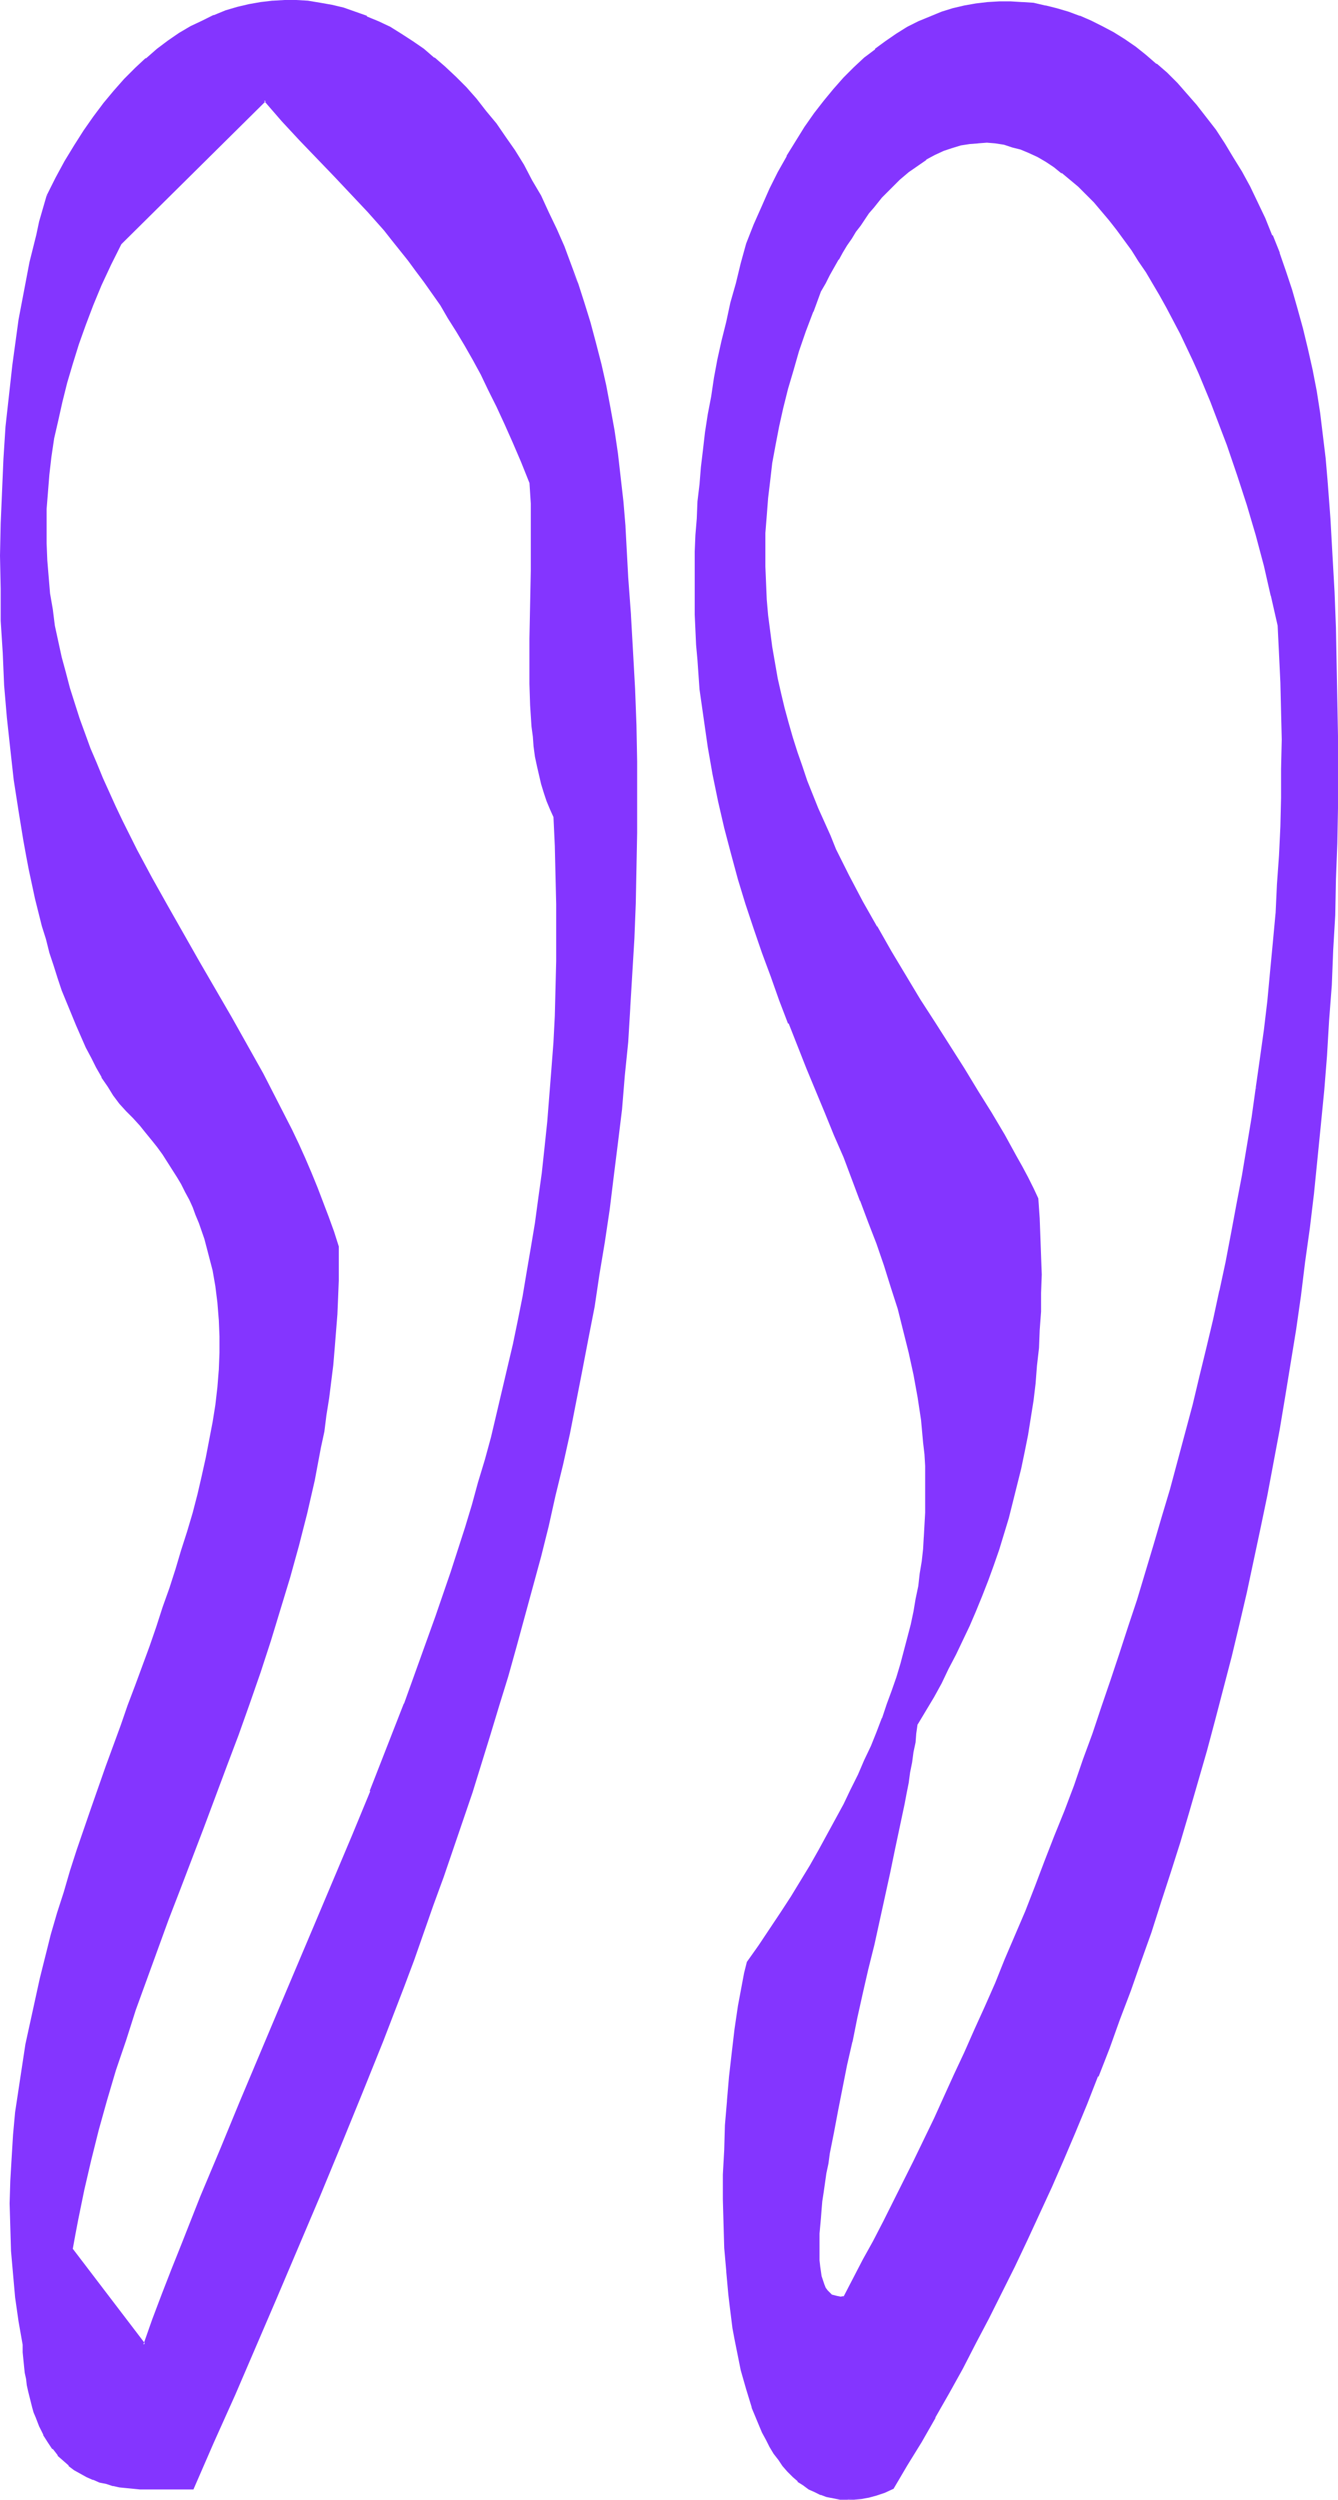
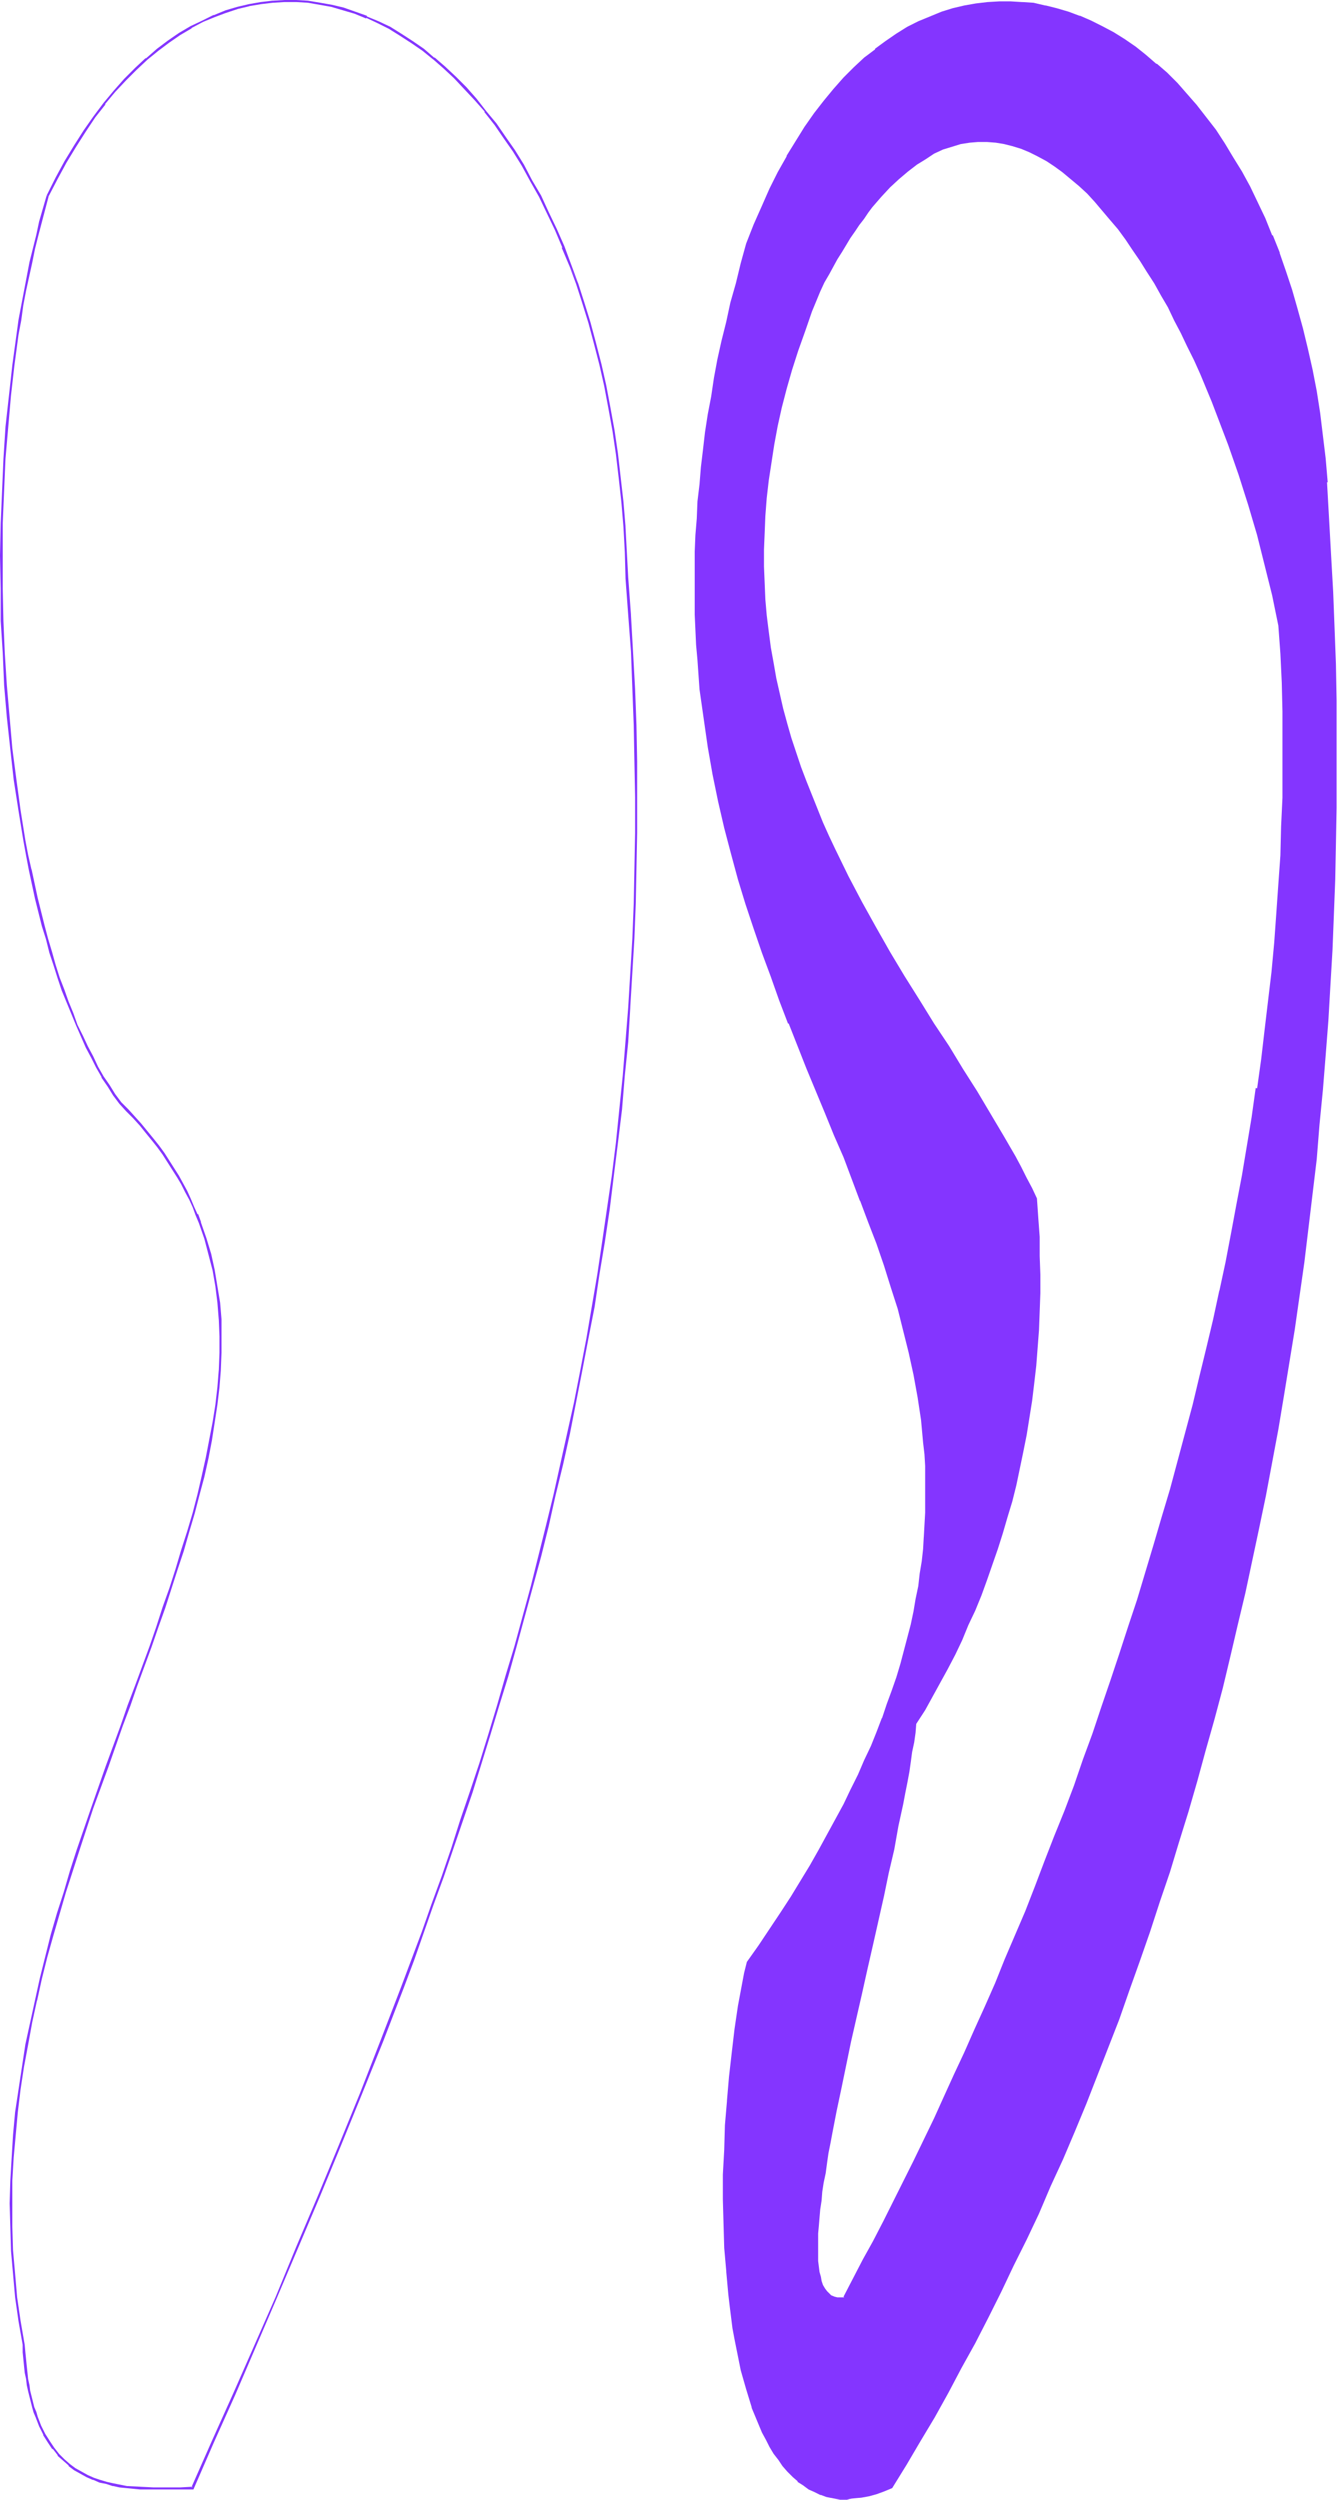
<svg xmlns="http://www.w3.org/2000/svg" xmlns:ns1="http://sodipodi.sourceforge.net/DTD/sodipodi-0.dtd" xmlns:ns2="http://www.inkscape.org/namespaces/inkscape" version="1.0" width="83.412mm" height="155.797mm" id="svg9" ns1:docname="Smudge Condensed Punc 05.wmf">
  <ns1:namedview id="namedview9" pagecolor="#ffffff" bordercolor="#000000" borderopacity="0.25" ns2:showpageshadow="2" ns2:pageopacity="0.0" ns2:pagecheckerboard="0" ns2:deskcolor="#d1d1d1" ns2:document-units="mm" />
  <defs id="defs1">
    <pattern id="WMFhbasepattern" patternUnits="userSpaceOnUse" width="6" height="6" x="0" y="0" />
  </defs>
-   <path style="fill:#8435ff;fill-opacity:1;fill-rule:evenodd;stroke:none" d="m 33.933,552.318 -16.967,-22.461 0.485,-3.555 0.646,-3.555 1.454,-6.948 1.616,-7.11 1.777,-6.948 1.939,-7.11 2.262,-6.948 2.262,-7.11 2.424,-7.11 2.424,-7.11 2.585,-7.11 2.747,-7.11 2.585,-7.272 5.494,-14.382 5.494,-14.543 2.747,-7.272 2.585,-7.433 2.585,-7.272 2.424,-7.433 2.424,-7.433 2.101,-7.595 2.101,-7.595 1.939,-7.595 1.777,-7.595 1.616,-7.756 0.646,-3.878 0.646,-3.878 0.485,-3.878 0.485,-3.878 0.485,-3.878 0.485,-4.04 0.323,-3.878 0.162,-4.04 0.162,-3.878 0.162,-4.04 v -4.04 -4.04 l -1.131,-3.555 -1.131,-3.393 -1.293,-3.393 -1.454,-3.555 -1.293,-3.393 -1.454,-3.393 -1.616,-3.393 -1.616,-3.232 -3.232,-6.787 -3.555,-6.625 -3.555,-6.464 -3.717,-6.625 -7.595,-13.089 -7.595,-13.089 -3.555,-6.625 -3.717,-6.787 -3.232,-6.625 -1.777,-3.393 -3.07,-6.948 -1.454,-3.393 -1.293,-3.555 -1.454,-3.393 -1.293,-3.555 -1.131,-3.717 -1.131,-3.555 -0.97,-3.555 -0.97,-3.717 -0.808,-3.717 -0.646,-3.717 -0.646,-3.717 -0.485,-3.878 -0.485,-3.878 -0.323,-3.878 -0.162,-4.04 v -4.04 l 0.162,-4.04 0.162,-4.04 0.485,-4.201 0.485,-4.201 0.646,-4.201 0.808,-4.363 0.97,-4.363 1.131,-4.363 1.293,-4.525 1.454,-4.525 1.616,-4.686 1.777,-4.686 2.101,-4.686 2.262,-4.848 2.262,-4.848 34.095,-33.773 2.262,2.424 2.101,2.424 1.939,2.262 2.101,2.101 4.04,4.363 4.04,4.201 7.918,8.403 3.878,4.363 1.939,2.262 1.777,2.424 1.939,2.424 1.939,2.424 1.939,2.585 1.939,2.747 1.777,2.747 1.939,3.07 1.939,3.07 1.777,3.232 1.939,3.393 1.939,3.555 1.939,3.717 1.939,4.04 1.777,4.04 2.101,4.363 1.939,4.525 0.97,2.424 0.97,2.424 0.162,5.009 0.162,5.171 v 5.332 5.333 l -0.323,10.665 v 5.333 l -0.162,5.333 0.162,5.332 0.162,5.009 0.162,2.585 0.162,2.424 0.162,2.262 0.323,2.424 0.323,2.262 0.323,2.262 0.485,2.262 0.646,2.101 0.485,1.939 0.808,1.939 0.646,1.939 0.97,1.778 0.162,6.948 0.323,6.948 0.162,6.787 v 6.787 l -0.162,6.625 v 6.464 l -0.323,6.464 -0.323,6.302 -0.323,6.302 -0.485,6.302 -0.485,5.979 -0.646,6.14 -0.646,5.979 -0.808,5.979 -0.808,5.817 -0.97,5.817 -0.97,5.817 -0.97,5.656 -1.131,5.656 -1.131,5.494 -1.293,5.656 -1.293,5.494 -1.293,5.494 -1.454,5.333 -1.454,5.494 -1.454,5.333 -1.616,5.171 -1.616,5.333 -3.232,10.503 -3.555,10.342 -3.717,10.503 -3.717,10.18 -4.04,10.342 -4.04,10.18 -4.201,10.342 -4.363,10.342 -4.363,10.342 -4.363,10.503 -4.524,10.503 -4.524,10.665 -4.524,10.827 -4.524,10.988 -4.524,11.15 -4.524,11.311 -2.262,5.817 -2.262,5.817 -2.262,5.817 z M 11.311,46.215 l -0.97,2.909 -0.808,3.07 -0.808,3.232 -0.808,3.232 -0.646,3.232 -1.293,6.625 -0.646,3.393 -0.646,3.555 -0.485,3.393 -0.97,7.11 -0.97,7.272 -0.646,7.433 -0.485,7.433 -0.485,7.595 -0.162,7.595 -0.162,7.595 v 7.756 l 0.162,7.595 0.323,7.595 0.485,7.595 0.646,7.595 0.646,7.433 0.97,7.272 0.97,7.272 1.293,6.948 0.646,3.555 0.646,3.393 1.454,6.625 0.808,3.232 0.808,3.232 0.808,3.232 0.97,3.07 0.97,3.07 0.97,2.909 0.97,2.909 1.131,2.909 0.97,2.747 1.131,2.585 1.131,2.585 1.131,2.585 1.293,2.424 1.293,2.424 1.293,2.262 1.293,2.101 1.454,2.101 1.293,1.939 1.616,1.778 1.616,1.616 1.616,1.778 1.454,1.616 1.293,1.778 1.454,1.616 1.131,1.778 1.293,1.778 1.131,1.778 0.97,1.778 0.97,1.778 0.97,1.778 0.97,1.778 0.808,1.778 0.808,1.939 0.646,1.778 1.293,3.717 1.131,3.717 0.808,3.878 0.808,3.717 0.485,3.878 0.323,3.878 0.162,4.04 v 3.878 l -0.323,4.201 -0.323,4.04 -0.323,4.04 -0.646,4.201 -0.808,4.201 -0.808,4.201 -0.97,4.201 -0.97,4.363 -1.293,4.363 -1.131,4.363 -1.454,4.363 -1.454,4.525 -1.293,4.363 -1.616,4.525 -1.616,4.686 -1.616,4.525 -3.393,9.372 -1.616,4.686 -1.777,4.686 -3.393,9.534 -3.393,9.695 -3.393,9.857 -1.616,5.009 -1.616,5.009 -1.454,5.009 -1.454,5.171 -1.293,5.009 -1.293,5.171 -1.293,5.171 -1.131,5.171 -0.97,5.333 -0.97,5.171 -0.808,5.332 -0.646,5.333 -0.485,5.333 -0.485,5.332 -0.162,5.494 -0.162,5.333 v 5.494 l 0.323,5.494 0.323,5.656 0.646,5.494 0.646,5.494 0.97,5.656 0.162,1.778 0.162,1.616 0.162,1.616 0.162,1.616 0.323,1.454 0.162,1.454 0.323,1.293 0.323,1.454 0.323,1.293 0.323,1.131 0.323,1.293 0.323,1.131 0.97,2.101 0.97,1.939 0.97,1.778 1.131,1.454 1.131,1.454 1.293,1.293 1.293,1.131 1.293,1.131 1.454,0.808 1.454,0.808 1.454,0.646 1.454,0.485 1.616,0.485 1.616,0.323 1.616,0.323 1.616,0.162 3.07,0.323 3.232,0.162 3.232,-0.162 h 1.454 1.616 2.909 l 4.848,-10.988 4.848,-11.15 5.009,-11.311 5.009,-11.635 5.009,-11.635 5.009,-11.958 5.009,-12.119 5.009,-12.281 4.848,-12.443 4.848,-12.604 2.424,-6.464 2.262,-6.464 2.424,-6.464 2.262,-6.464 2.262,-6.625 2.262,-6.625 2.262,-6.787 2.101,-6.787 2.262,-6.787 1.939,-6.787 2.101,-6.948 1.939,-6.948 1.939,-6.948 1.939,-7.11 1.939,-7.11 1.777,-7.272 1.777,-7.11 1.616,-7.272 1.616,-7.433 1.616,-7.272 1.454,-7.433 1.293,-7.595 1.454,-7.433 1.293,-7.595 1.131,-7.756 1.131,-7.756 1.131,-7.756 0.808,-7.756 0.97,-7.918 0.808,-7.918 0.646,-8.08 0.646,-8.08 0.485,-8.08 0.323,-8.08 0.485,-8.241 0.162,-8.241 0.162,-8.403 v -8.403 l -0.162,-8.403 -0.162,-8.564 -0.323,-8.564 -0.485,-8.726 -0.485,-8.564 -0.646,-8.888 -0.162,-5.979 -0.485,-5.979 -0.485,-5.817 -0.485,-5.817 -0.808,-5.656 -0.808,-5.333 -0.97,-5.333 -0.97,-5.333 -1.131,-5.009 -1.131,-5.009 -1.454,-4.686 -1.293,-4.686 -1.616,-4.525 -1.616,-4.525 -1.616,-4.201 -1.777,-4.04 -1.777,-4.04 -1.939,-3.878 -1.939,-3.717 -2.101,-3.555 -2.101,-3.393 -2.101,-3.232 -2.262,-3.07 -2.262,-2.909 -2.424,-2.909 -2.424,-2.585 -2.262,-2.585 -2.585,-2.262 -2.585,-2.262 L 99.699,11.796 97.114,9.857 94.367,8.241 91.782,6.625 89.035,5.171 86.288,4.04 83.702,2.909 80.955,2.101 78.208,1.454 75.461,0.808 72.553,0.485 69.806,0.323 67.059,0.162 64.312,0.323 61.403,0.646 58.656,1.131 55.909,1.778 53.162,2.747 l -2.747,0.97 -2.747,1.293 -2.585,1.454 -2.747,1.616 -2.585,1.616 -2.585,2.101 -2.585,2.101 -2.585,2.424 -2.585,2.424 -2.424,2.747 -2.424,2.909 -2.262,3.07 -2.424,3.393 -2.262,3.555 -2.101,3.717 -2.262,3.878 z" id="path1" />
-   <path style="fill:#8435ff;fill-opacity:1;fill-rule:evenodd;stroke:none" d="m 33.772,552.318 0.485,-0.162 -17.128,-22.461 v 0.162 l 0.646,-3.555 0.646,-3.393 1.454,-7.11 v 0 l 1.616,-6.948 1.777,-7.11 1.939,-6.948 2.101,-7.11 2.424,-7.11 2.262,-7.11 2.585,-7.11 2.585,-7.11 2.585,-7.11 2.747,-7.11 5.494,-14.382 5.494,-14.705 2.747,-7.272 2.585,-7.272 2.585,-7.433 2.424,-7.433 2.262,-7.433 2.262,-7.433 2.101,-7.595 1.939,-7.595 1.777,-7.756 v 0 l 1.454,-7.756 0.808,-3.717 0.485,-3.878 0.646,-4.04 0.485,-3.878 0.485,-3.878 0.323,-3.878 0.323,-4.04 v 0 l 0.323,-4.04 0.162,-3.878 0.162,-4.04 v -4.04 -4.04 l -1.131,-3.555 -1.293,-3.555 -1.293,-3.393 v 0 l -1.293,-3.393 v 0 l -1.454,-3.555 -1.454,-3.393 -1.454,-3.232 -1.616,-3.393 -3.393,-6.625 -3.393,-6.625 -3.717,-6.625 -3.717,-6.625 v 0 l -7.595,-13.089 v 0 l -7.433,-13.089 -3.717,-6.625 -3.555,-6.625 -3.393,-6.787 -1.616,-3.393 -3.07,-6.787 -1.454,-3.555 -1.454,-3.393 v 0 l -1.293,-3.555 v 0 l -1.293,-3.555 -1.131,-3.555 -1.131,-3.555 -0.97,-3.717 -0.97,-3.555 -0.808,-3.717 v 0 l -0.808,-3.717 -0.485,-3.878 -0.646,-3.717 -0.323,-3.878 v 0 l -0.323,-3.878 -0.162,-4.04 v -4.04 -4.04 l 0.323,-4.04 v 0 l 0.323,-4.04 0.485,-4.201 0.646,-4.363 0.97,-4.201 v 0 l 0.97,-4.363 1.131,-4.525 1.293,-4.363 1.454,-4.686 1.616,-4.525 v 0 l 1.777,-4.686 v 0 l 1.939,-4.686 2.262,-4.848 2.424,-4.848 v 0 L 62.696,23.754 h -0.485 l 2.101,2.424 2.101,2.424 2.101,2.262 2.101,2.262 4.04,4.201 4.04,4.201 7.918,8.403 3.878,4.363 1.777,2.262 v 0 l 1.939,2.424 1.939,2.424 v 0 l 1.777,2.424 1.939,2.585 1.939,2.747 1.939,2.747 1.777,3.07 1.939,3.07 1.939,3.232 v 0 l 1.939,3.393 1.939,3.555 1.777,3.717 1.939,3.878 1.939,4.201 1.939,4.363 1.939,4.525 0.97,2.424 0.97,2.424 v -0.162 l 0.323,5.009 v 5.171 5.332 5.333 l -0.323,15.998 v 5.333 5.332 l 0.162,5.009 0.323,5.009 v 0 l 0.323,2.424 0.162,2.262 0.323,2.424 0.485,2.262 0.485,2.101 v 0 l 0.485,2.101 0.646,2.101 0.646,1.939 v 0 l 0.808,1.939 v 0 l 0.808,1.778 v -0.162 l 0.323,6.948 0.162,6.948 0.162,6.787 v 6.787 6.625 l -0.162,6.464 -0.162,6.464 -0.323,6.302 -0.485,6.302 v 0 l -0.485,6.14 -0.485,6.14 -0.646,6.14 -0.646,5.979 -0.808,5.817 -0.808,5.979 -0.97,5.817 -0.97,5.656 -0.97,5.817 -1.131,5.656 -1.131,5.494 v 0 l -1.293,5.494 -1.293,5.494 -1.293,5.494 -1.293,5.494 -1.454,5.333 -1.616,5.332 -1.454,5.333 -1.616,5.333 -3.393,10.503 -3.555,10.342 -3.717,10.342 -3.717,10.342 v -0.162 l -4.04,10.342 -4.04,10.342 h 0.162 l -4.201,10.18 -4.363,10.342 -4.363,10.342 -8.887,21.007 -9.049,21.492 -4.524,10.988 -4.686,11.15 v 0 l -4.524,11.473 -2.262,5.656 -2.262,5.817 -2.262,5.979 v 0 l -2.101,5.979 0.323,0.646 2.424,-6.464 v 0 l 2.262,-5.817 2.262,-5.817 2.262,-5.817 4.524,-11.311 h -0.162 l 4.524,-11.15 4.686,-10.988 9.049,-21.492 8.887,-21.007 4.363,-10.342 4.201,-10.342 4.201,-10.342 h 0.162 l 4.04,-10.342 3.878,-10.18 v 0 l 3.878,-10.342 3.717,-10.342 3.393,-10.342 3.393,-10.503 1.616,-5.333 1.616,-5.332 1.454,-5.333 1.454,-5.333 1.454,-5.494 1.293,-5.494 1.293,-5.494 1.131,-5.494 v 0 l 1.293,-5.656 0.97,-5.656 1.131,-5.656 0.97,-5.817 0.808,-5.817 0.97,-5.817 0.646,-5.979 0.808,-5.979 0.485,-5.979 0.646,-6.14 0.485,-6.302 v 0 l 0.323,-6.302 0.323,-6.302 0.162,-6.464 0.162,-6.464 0.162,-6.625 -0.162,-6.787 -0.162,-6.787 -0.162,-6.948 -0.323,-6.948 -0.808,-1.939 v 0 l -0.808,-1.778 v 0 l -0.646,-1.939 -0.646,-2.101 -0.485,-2.101 v 0 l -0.485,-2.101 -0.323,-2.262 -0.323,-2.262 -0.323,-2.424 -0.323,-2.424 v 0.162 l -0.162,-5.009 -0.162,-5.009 -0.162,-5.332 v -5.333 l 0.323,-15.998 0.162,-5.333 v -5.332 l -0.162,-5.171 -0.323,-5.009 -0.97,-2.585 -0.97,-2.262 -1.939,-4.686 -1.939,-4.363 -1.939,-4.04 -1.939,-4.04 -1.777,-3.717 -1.939,-3.555 -1.939,-3.393 v 0 l -1.939,-3.232 -1.939,-3.07 -1.777,-3.07 -1.939,-2.747 -1.939,-2.747 -1.939,-2.585 -1.777,-2.424 h -0.162 l -1.777,-2.424 -1.939,-2.424 v 0 l -1.939,-2.262 -3.878,-4.363 -7.918,-8.403 -3.878,-4.201 -4.201,-4.363 -1.939,-2.101 -2.101,-2.424 -2.101,-2.262 -2.424,-2.585 -34.257,33.934 -2.424,5.009 -2.262,4.686 -1.939,4.848 v 0 l -1.777,4.686 v 0 l -1.777,4.525 -1.454,4.686 -1.293,4.363 -1.131,4.525 -0.97,4.363 v 0 l -0.808,4.363 -0.646,4.201 -0.485,4.201 -0.485,4.201 v 0 l -0.162,4.04 v 4.04 4.04 l 0.162,4.04 0.162,3.878 v 0 l 0.485,3.878 0.485,3.878 0.646,3.717 0.646,3.717 v 0.162 l 0.97,3.555 0.808,3.717 1.131,3.717 1.131,3.555 1.131,3.555 1.131,3.555 v 0 l 1.454,3.555 v 0 l 1.454,3.555 1.454,3.393 3.07,6.787 1.616,3.393 3.393,6.787 3.555,6.787 3.717,6.464 7.595,13.25 v 0 l 7.595,13.089 v 0 l 3.555,6.464 3.717,6.625 3.393,6.625 3.393,6.625 1.616,3.393 1.454,3.393 1.454,3.393 1.454,3.393 v 0 l 1.293,3.393 v 0 l 1.293,3.393 1.131,3.555 1.131,3.555 v -0.162 4.04 4.04 4.04 l -0.323,3.878 -0.162,4.04 v 0 l -0.323,3.878 -0.323,4.04 -0.485,3.878 -0.485,3.878 -0.646,3.878 -0.646,3.878 -0.646,3.878 -1.616,7.756 v -0.162 l -1.616,7.756 -1.939,7.595 -2.101,7.595 -2.262,7.433 -2.424,7.433 -2.424,7.433 -2.585,7.433 -2.585,7.272 -2.585,7.433 -5.494,14.543 -5.494,14.382 -2.747,7.11 -2.747,7.11 -2.424,7.11 -2.585,7.11 -2.424,7.11 -2.262,7.11 -2.101,7.11 -2.101,6.948 -1.777,7.11 -1.616,6.948 v 0.162 l -1.293,6.948 -0.646,3.555 -0.646,3.555 17.451,23.108 z" id="path2" />
  <path style="fill:#8435ff;fill-opacity:1;fill-rule:evenodd;stroke:none" d="m 10.988,46.053 -1.777,6.14 -0.646,3.07 -0.808,3.232 -0.808,3.232 v 0 l -1.293,6.787 -0.646,3.393 -0.646,3.393 -0.485,3.555 -0.97,7.11 -0.808,7.272 -0.808,7.272 -0.485,7.595 v 0 L 0.485,115.699 0.162,123.294 0,130.889 l 0.162,7.756 v 7.595 l 0.485,7.595 0.323,7.595 v 0 l 0.646,7.595 0.808,7.433 0.808,7.272 1.131,7.272 1.131,6.948 0.646,3.555 0.646,3.393 v 0 l 1.454,6.787 0.808,3.232 0.808,3.232 0.97,3.07 0.808,3.232 0.97,2.909 0.97,3.07 0.97,2.909 1.131,2.747 v 0 l 1.131,2.747 v 0 l 1.131,2.747 1.131,2.585 1.131,2.585 1.293,2.424 1.131,2.262 1.293,2.262 v 0.162 l 1.454,2.101 1.293,2.101 1.454,1.939 v 0 l 1.616,1.778 1.616,1.616 1.616,1.778 1.293,1.616 v 0 l 1.454,1.778 v 0 l 1.293,1.616 1.293,1.778 1.131,1.778 1.131,1.778 1.131,1.778 v 0 l 0.97,1.616 0.97,1.939 0.97,1.778 0.808,1.778 0.646,1.778 v 0 l 0.808,1.939 v 0 l 1.293,3.717 0.97,3.717 0.97,3.717 v 0 l 0.646,3.717 0.485,3.878 0.323,4.04 v -0.162 l 0.162,4.04 v 3.878 l -0.162,4.201 v -0.162 l -0.323,4.04 -0.485,4.201 -0.646,4.04 -0.808,4.201 -0.808,4.201 v 0 l -0.97,4.363 -0.97,4.201 -1.131,4.363 -1.293,4.363 -1.454,4.525 -1.293,4.363 -1.454,4.525 -1.616,4.525 -1.454,4.525 -1.616,4.686 -3.393,9.211 -1.777,4.686 -1.616,4.686 -3.555,9.695 -3.393,9.695 -3.393,9.857 -1.616,5.009 -1.454,5.009 -1.616,5.009 -1.454,5.009 -1.293,5.171 -1.293,5.171 -1.131,5.171 v 0 l -1.131,5.171 -1.131,5.171 -0.808,5.333 -0.808,5.332 -0.808,5.333 -0.485,5.333 -0.323,5.332 v 0 l -0.323,5.494 -0.162,5.333 0.162,5.494 0.162,5.494 v 0.162 l 0.485,5.494 0.485,5.494 0.808,5.656 0.97,5.494 v 0 1.778 l 0.162,1.616 v 0 l 0.162,1.616 0.162,1.616 0.323,1.454 0.162,1.454 0.323,1.454 v 0 l 0.323,1.293 0.323,1.293 0.323,1.293 0.323,1.131 0.485,1.131 v 0 l 0.808,2.101 0.97,1.939 v 0.162 l 1.131,1.778 0.97,1.454 h 0.162 l 1.131,1.454 v 0.162 l 1.293,1.131 1.293,1.131 v 0.162 l 1.293,0.97 1.454,0.808 v 0 l 1.454,0.808 1.454,0.646 h 0.162 l 1.454,0.646 1.616,0.323 1.454,0.485 h 0.162 l 1.454,0.323 1.616,0.162 3.232,0.323 v 0 h 3.232 3.232 1.454 1.616 3.07 l 4.848,-11.15 5.009,-11.15 9.857,-22.946 5.009,-11.796 5.009,-11.796 5.009,-12.119 5.009,-12.281 v 0 l 5.009,-12.443 v 0 l 4.848,-12.604 2.424,-6.464 2.262,-6.464 2.262,-6.464 2.424,-6.625 2.262,-6.625 2.262,-6.625 2.262,-6.625 2.101,-6.787 2.101,-6.787 2.101,-6.948 2.101,-6.787 1.939,-6.948 1.939,-7.11 1.939,-7.11 1.939,-7.11 1.777,-7.11 1.616,-7.272 1.777,-7.272 1.616,-7.272 v 0 l 1.454,-7.433 1.454,-7.433 1.454,-7.595 1.454,-7.433 1.131,-7.595 1.293,-7.756 1.131,-7.595 0.97,-7.918 0.97,-7.756 0.97,-7.918 0.646,-7.918 0.808,-7.918 0.485,-8.08 v -0.162 l 0.485,-8.08 0.485,-8.08 0.323,-8.241 0.162,-8.241 0.162,-8.403 v -8.403 -8.403 l -0.162,-8.564 -0.323,-8.564 -0.485,-8.726 -0.485,-8.564 v -0.162 l -0.646,-8.726 v 0 l -0.323,-5.979 -0.323,-5.979 v -0.162 l -0.485,-5.817 -0.646,-5.656 -0.646,-5.656 -0.808,-5.494 -0.97,-5.333 -0.97,-5.171 v 0 l -1.131,-5.009 -1.293,-5.009 -1.293,-4.848 -1.454,-4.686 -1.454,-4.525 -2.101,-4.201 1.616,4.363 1.454,4.525 1.454,4.686 1.293,4.848 1.293,5.009 1.131,5.009 v 0 l 0.97,5.171 0.97,5.333 0.808,5.494 0.646,5.494 0.646,5.817 0.485,5.817 v 0 l 0.323,5.979 0.162,5.979 v 0.162 l 0.646,8.726 v 0 l 0.646,8.564 0.323,8.726 0.323,8.564 0.162,8.564 0.162,8.403 v 8.403 l -0.162,8.403 -0.162,8.241 -0.323,8.241 -0.485,8.08 -0.485,8.08 v 0 l -0.646,8.08 -0.646,8.08 -0.808,7.918 -0.808,7.918 -0.97,7.756 -1.131,7.756 -1.131,7.756 -1.131,7.595 -1.293,7.595 -1.293,7.595 -1.454,7.595 -1.454,7.433 -1.616,7.272 v 0 l -1.616,7.272 -1.616,7.272 -1.777,7.272 -1.777,7.11 -1.777,7.11 -1.939,7.11 -1.939,7.11 -2.101,6.948 -1.939,6.787 -2.101,6.948 -2.101,6.787 -2.262,6.787 -2.262,6.625 -2.101,6.625 -2.262,6.625 -2.424,6.625 -2.262,6.464 -2.424,6.464 -2.424,6.464 -4.848,12.604 v 0 l -4.848,12.443 v 0 l -5.009,12.281 -5.009,12.119 -5.009,11.796 -4.848,11.796 -10.018,22.784 -5.009,11.15 -4.848,10.988 0.323,-0.162 -2.909,0.162 H 40.882 39.427 36.196 l -3.232,-0.162 h 0.162 l -3.232,-0.162 -1.616,-0.323 -1.616,-0.323 v 0 l -1.454,-0.323 -1.616,-0.485 -1.454,-0.485 v 0 l -1.454,-0.646 -1.454,-0.808 v 0 l -1.454,-0.808 -1.293,-0.97 v 0 l -1.293,-1.131 -1.293,-1.293 v 0 l -1.131,-1.454 v 0 l -0.97,-1.454 -1.131,-1.778 v 0 l -0.97,-1.939 -0.808,-2.101 v 0 L 8.564,568.154 8.079,567.023 7.756,565.731 7.433,564.438 7.11,563.145 v 0 L 6.948,561.852 6.625,560.398 6.463,558.782 6.302,557.328 6.14,555.712 v 0 l -0.162,-1.616 -0.162,-1.778 v 0 l -0.97,-5.656 -0.808,-5.494 -0.485,-5.656 -0.485,-5.494 v 0 l -0.162,-5.494 v -5.494 -5.333 l 0.323,-5.494 v 0 l 0.485,-5.332 0.485,-5.333 0.646,-5.333 0.808,-5.332 0.97,-5.171 0.97,-5.333 1.131,-5.171 v 0.162 l 1.131,-5.171 1.293,-5.171 1.454,-5.171 1.454,-5.009 1.454,-5.009 1.616,-5.009 1.616,-5.009 3.232,-9.857 3.555,-9.695 3.393,-9.695 1.777,-4.686 1.616,-4.686 3.393,-9.211 1.616,-4.686 1.616,-4.525 1.454,-4.525 1.454,-4.525 1.454,-4.363 1.293,-4.525 1.293,-4.363 1.131,-4.363 1.131,-4.201 0.97,-4.363 v 0 l 0.808,-4.201 0.646,-4.201 0.646,-4.201 0.485,-4.04 0.323,-4.04 v 0 l 0.162,-4.201 v -3.878 -4.04 0 l -0.323,-3.878 -0.646,-3.878 -0.646,-3.878 v 0 l -0.808,-3.717 -1.131,-3.717 -1.293,-3.717 v -0.162 l -0.646,-1.778 h -0.162 l -0.808,-1.778 -0.808,-1.939 -0.808,-1.778 -0.97,-1.778 -0.97,-1.778 v 0 l -1.131,-1.778 -1.131,-1.778 -1.131,-1.778 -1.293,-1.778 -1.293,-1.616 v 0 l -1.454,-1.778 v 0 l -1.454,-1.778 -1.454,-1.616 -1.616,-1.778 -1.616,-1.616 v 0 l -1.454,-1.939 -1.293,-2.101 -1.454,-2.101 v 0 l -1.293,-2.262 -1.131,-2.424 -1.293,-2.424 -1.131,-2.424 -1.293,-2.585 -0.97,-2.747 v 0 l -1.131,-2.747 v 0 l -0.97,-2.747 -1.131,-2.909 -0.97,-3.07 -0.808,-2.909 -0.97,-3.232 -0.808,-3.07 -0.808,-3.232 -0.808,-3.232 -1.454,-6.787 v 0.162 L 6.625,201.343 5.979,197.949 4.848,190.839 3.878,183.729 2.909,176.296 2.262,168.863 1.616,161.43 v 0 l -0.485,-7.595 -0.323,-7.595 -0.162,-7.595 v -7.756 -7.595 l 0.323,-7.595 0.323,-7.595 v 0 l 0.646,-7.433 0.646,-7.433 0.808,-7.11 0.97,-7.272 0.646,-3.393 0.485,-3.555 0.646,-3.393 1.454,-6.625 v 0 L 8.241,58.658 9.049,55.426 9.857,52.356 10.665,49.285 11.473,46.215 v 0 z" id="path3" />
  <path style="fill:#8435ff;fill-opacity:1;fill-rule:evenodd;stroke:none" d="m 136.218,66.737 -1.616,-4.363 v 0 l -1.616,-4.363 v 0 l -1.777,-4.04 -1.939,-4.04 -1.777,-3.878 -2.101,-3.555 -1.939,-3.717 v 0 l -2.101,-3.393 -2.262,-3.232 -2.101,-3.07 -2.424,-2.909 v 0 l -2.262,-2.909 v 0 l -2.424,-2.747 -2.424,-2.424 -2.585,-2.424 -2.424,-2.101 h -0.162 L 99.861,11.473 97.276,9.695 94.529,7.918 91.943,6.302 v 0 L 89.196,5.009 86.449,3.878 V 3.717 L 83.702,2.747 v 0 L 80.955,1.778 78.208,1.131 v 0 L 75.461,0.646 72.553,0.162 v 0 L 69.806,0 H 67.059 L 64.312,0.162 H 64.15 L 61.403,0.485 58.656,0.97 v 0 L 55.909,1.616 53.162,2.424 50.415,3.555 H 50.254 L 47.668,4.848 44.921,6.14 v 0 l -2.747,1.616 -2.585,1.778 -2.585,1.939 v 0 l -2.585,2.262 h -0.162 l -2.424,2.262 -2.585,2.585 -2.424,2.747 v 0 l -2.424,2.909 v 0 l -2.424,3.232 -2.262,3.232 -2.262,3.555 -2.262,3.717 v 0 l -2.101,3.878 -2.101,4.201 0.485,0.162 2.101,-4.04 2.101,-3.878 v 0 l 2.262,-3.717 2.262,-3.555 2.262,-3.393 2.424,-3.07 h -0.162 l 2.424,-2.909 v 0 l 2.585,-2.747 2.424,-2.424 2.585,-2.424 v 0 l 2.585,-2.101 v 0 l 2.585,-1.939 2.585,-1.778 2.747,-1.616 h -0.162 l 2.747,-1.454 2.747,-1.131 v 0 L 53.162,3.07 56.071,2.101 58.818,1.454 H 58.656 l 2.909,-0.485 2.747,-0.323 v 0 l 2.747,-0.162 h 2.747 l 2.747,0.162 v 0 l 2.747,0.485 2.747,0.485 v 0 l 2.747,0.808 2.747,0.808 v 0 l 2.747,1.131 V 4.201 l 2.747,1.293 2.585,1.293 v 0 l 2.585,1.616 2.747,1.778 2.585,1.778 2.585,2.101 -0.162,-0.162 2.585,2.262 2.424,2.262 2.424,2.585 2.424,2.585 v 0 l 2.424,2.747 h -0.162 l 2.424,3.07 2.101,3.07 2.262,3.232 2.101,3.393 v 0 l 1.939,3.555 2.101,3.717 1.777,3.717 1.939,4.04 1.777,4.201 h -0.162 l 1.777,4.201 v 0 z" id="path4" />
  <path style="fill:#8435ff;fill-opacity:1;fill-rule:evenodd;stroke:none" d="m 198.914,541.169 h -0.808 -0.808 l -0.646,-0.162 -0.808,-0.323 -0.485,-0.485 -0.485,-0.485 -0.485,-0.646 -0.485,-0.808 -0.323,-0.97 -0.162,-0.97 -0.323,-1.131 -0.162,-1.293 -0.162,-1.293 v -1.454 -3.232 -1.778 l 0.162,-1.778 0.162,-1.939 0.162,-1.939 0.323,-2.101 0.162,-2.101 0.323,-2.101 0.485,-2.262 0.323,-2.424 0.323,-2.262 0.485,-2.424 0.485,-2.585 0.97,-5.009 1.131,-5.333 1.131,-5.494 1.131,-5.494 1.293,-5.656 1.293,-5.656 1.293,-5.817 1.293,-5.656 2.585,-11.473 1.131,-5.494 1.293,-5.494 0.97,-5.494 1.131,-5.171 0.485,-2.585 0.485,-2.424 0.485,-2.585 0.323,-2.262 0.323,-2.424 0.485,-2.262 0.323,-2.262 0.162,-2.101 2.101,-3.232 1.777,-3.232 1.777,-3.232 1.777,-3.232 1.777,-3.393 1.616,-3.393 1.454,-3.555 1.616,-3.393 1.454,-3.555 1.293,-3.555 1.293,-3.717 1.293,-3.717 1.131,-3.555 1.131,-3.878 1.131,-3.717 0.97,-3.878 0.808,-3.878 0.808,-3.878 0.808,-4.04 0.646,-4.04 0.646,-4.04 0.485,-4.04 0.485,-4.201 0.323,-4.201 0.323,-4.201 0.162,-4.363 0.162,-4.363 v -4.363 l -0.162,-4.363 v -4.525 l -0.323,-4.363 -0.323,-4.686 -1.131,-2.424 -1.293,-2.424 -1.293,-2.585 -1.293,-2.424 -2.909,-5.009 -3.07,-5.171 -3.07,-5.171 -3.393,-5.333 -3.232,-5.333 -3.555,-5.332 -3.393,-5.494 -3.555,-5.656 -3.393,-5.656 -3.393,-5.979 -3.232,-5.817 -3.232,-6.14 -3.07,-6.302 -1.454,-3.07 -1.454,-3.232 -1.293,-3.232 -1.293,-3.232 -1.293,-3.232 -1.293,-3.393 -1.131,-3.393 -1.131,-3.393 -0.97,-3.393 -0.97,-3.555 -0.808,-3.555 -0.808,-3.555 -0.646,-3.717 -0.646,-3.555 -0.485,-3.717 -0.485,-3.878 -0.323,-3.717 -0.162,-3.878 -0.162,-3.878 v -4.04 l 0.162,-3.878 0.162,-4.04 0.323,-4.201 0.485,-4.201 0.646,-4.201 0.646,-4.201 0.808,-4.363 0.97,-4.363 1.131,-4.363 1.293,-4.525 1.454,-4.525 1.616,-4.525 1.616,-4.686 1.939,-4.686 0.97,-2.101 1.131,-1.939 1.939,-3.555 1.131,-1.778 0.97,-1.616 0.97,-1.616 1.131,-1.616 0.97,-1.454 1.131,-1.454 0.97,-1.454 0.97,-1.293 2.101,-2.424 2.101,-2.262 2.101,-1.939 2.101,-1.778 2.101,-1.616 2.101,-1.293 1.939,-1.293 2.101,-0.97 2.101,-0.646 2.101,-0.646 2.101,-0.323 1.939,-0.162 h 2.101 l 2.101,0.162 1.939,0.323 1.939,0.485 2.101,0.646 1.939,0.808 1.939,0.97 2.101,1.131 1.939,1.293 1.777,1.293 1.939,1.616 1.939,1.616 1.939,1.778 1.777,1.939 1.777,2.101 1.777,2.101 1.939,2.262 1.777,2.424 1.616,2.424 1.777,2.585 1.616,2.585 1.777,2.747 1.616,2.909 1.616,2.747 1.454,3.07 1.616,3.07 1.454,3.07 1.616,3.232 1.454,3.232 2.747,6.625 1.293,3.393 2.585,6.787 2.424,6.948 2.262,7.11 2.101,7.11 1.777,7.11 1.777,7.11 1.454,7.11 0.485,6.625 0.323,6.787 0.162,6.787 v 6.625 6.948 6.787 l -0.323,6.787 -0.162,6.787 -0.485,6.787 -0.485,6.948 -0.485,6.787 -0.646,6.948 -0.808,6.787 -0.808,6.787 -0.808,6.948 -0.97,6.948 -0.97,6.787 -1.131,6.787 -1.131,6.787 -1.293,6.948 -1.293,6.787 -1.454,6.787 -1.454,6.787 -1.454,6.787 -1.454,6.625 -1.616,6.787 -1.777,6.625 -1.616,6.625 -1.777,6.625 -1.939,6.625 -1.777,6.625 -1.939,6.464 -1.939,6.464 -1.939,6.464 -2.101,6.464 -2.101,6.302 -2.101,6.302 -2.101,6.302 -2.262,6.14 -2.101,6.14 -2.262,6.14 -2.262,5.979 -2.262,6.14 -2.262,5.817 -2.262,5.979 -2.424,5.656 -2.424,5.817 -2.262,5.656 -2.424,5.656 -2.424,5.333 -2.424,5.494 -2.262,5.332 -2.424,5.333 -2.424,5.171 -2.424,5.171 -2.424,5.009 -2.424,5.009 -2.424,4.848 -2.262,4.686 -2.424,4.686 -2.424,4.525 -2.262,4.525 -2.424,4.363 z m 113.758,-427.57 -0.485,-5.494 -0.646,-5.494 -0.808,-5.333 -0.808,-5.171 -0.97,-5.009 -0.97,-4.848 -1.293,-4.848 -1.131,-4.686 -1.454,-4.525 -1.293,-4.363 -1.616,-4.201 -1.616,-4.04 -1.616,-4.04 -1.777,-3.717 -1.939,-3.717 -1.939,-3.555 -1.939,-3.393 -2.101,-3.232 -2.101,-3.232 -2.101,-2.909 -2.262,-2.909 -2.262,-2.585 -2.424,-2.585 -2.424,-2.262 -2.424,-2.262 -2.424,-2.101 -2.424,-1.939 -2.585,-1.778 -2.585,-1.616 -2.585,-1.454 -2.747,-1.293 -2.585,-1.131 -2.585,-0.97 -2.747,-0.808 -2.747,-0.646 -2.747,-0.485 -2.747,-0.323 -2.585,-0.162 h -2.747 l -2.747,0.162 -2.747,0.323 -2.747,0.646 -2.747,0.646 -2.585,0.808 -2.747,0.97 -2.585,1.131 -2.585,1.454 -2.585,1.616 -2.585,1.616 -2.585,1.939 -2.424,2.101 -2.424,2.101 -2.424,2.585 -2.424,2.585 -2.262,2.747 -2.262,2.909 -2.262,3.232 -2.101,3.393 -2.101,3.393 -1.939,3.717 -1.939,4.04 -1.939,4.04 -1.777,4.201 -1.777,4.525 -1.293,4.686 -1.293,4.686 -1.131,4.686 -1.131,4.363 -0.97,4.525 -0.97,4.525 -0.808,4.363 -0.808,4.201 -0.646,4.363 -0.646,4.201 -0.485,4.04 -0.485,4.04 -0.485,4.04 -0.323,4.04 -0.323,4.04 -0.162,3.878 -0.162,3.878 -0.162,3.717 v 3.717 3.717 l 0.162,3.717 0.162,3.555 0.162,3.555 0.162,3.555 0.323,3.555 0.323,3.393 0.485,3.393 0.323,3.393 0.485,3.393 0.485,3.232 1.293,6.625 1.293,6.302 1.454,6.14 1.454,6.14 1.777,5.979 1.777,5.979 1.777,5.817 2.101,5.656 1.939,5.494 2.101,5.656 2.101,5.333 2.262,5.494 2.101,5.333 4.201,10.342 2.262,5.333 2.101,5.171 2.101,5.009 1.939,5.171 1.939,5.009 1.939,5.171 1.616,5.171 1.777,5.009 1.454,5.171 1.454,5.171 1.293,5.171 1.131,5.171 0.97,5.333 0.646,5.332 0.646,5.333 0.162,2.747 0.162,2.747 0.162,2.747 v 2.747 2.747 2.747 l -0.162,2.909 -0.162,2.909 -0.323,2.747 -0.323,2.909 -0.323,2.909 -0.485,3.07 -0.485,2.909 -0.646,2.909 -0.646,3.07 -0.646,3.07 -0.808,3.07 -0.97,3.232 -0.97,3.07 -0.97,3.232 -1.131,3.232 -1.293,3.232 -1.293,3.393 -1.293,3.232 -1.454,3.393 -1.616,3.393 -1.616,3.393 -1.777,3.555 -1.777,3.555 -1.939,3.555 -2.101,3.555 -2.101,3.717 -2.262,3.717 -2.262,3.717 -2.424,3.717 -2.585,3.878 -2.585,3.878 -2.747,3.878 -0.485,2.585 -0.485,2.424 -0.97,5.333 -0.808,5.333 -0.808,5.494 -0.485,5.656 -0.646,5.817 -0.323,5.656 -0.323,5.817 -0.162,5.817 v 5.817 l 0.162,5.817 0.162,5.656 0.323,5.494 0.646,5.494 0.323,2.747 0.323,2.585 0.323,2.585 0.485,2.424 0.323,2.585 0.646,2.424 0.485,2.424 0.646,2.262 0.485,2.101 0.646,2.262 0.808,2.101 0.808,1.939 0.646,1.939 0.97,1.939 0.808,1.778 0.97,1.616 0.97,1.616 0.97,1.454 1.131,1.454 1.131,1.293 1.131,1.131 1.131,1.131 1.293,0.97 1.293,0.808 1.293,0.808 1.454,0.646 1.454,0.485 1.454,0.323 1.616,0.162 1.616,0.162 1.616,-0.162 1.777,-0.162 1.777,-0.323 1.777,-0.485 1.777,-0.646 1.939,-0.808 3.393,-5.494 3.232,-5.494 3.393,-5.656 3.232,-5.817 3.07,-5.817 3.232,-5.817 3.07,-5.979 3.07,-6.14 2.909,-6.14 3.07,-6.14 2.909,-6.14 2.747,-6.464 2.909,-6.302 2.747,-6.464 2.747,-6.625 2.585,-6.625 2.585,-6.625 2.585,-6.625 2.424,-6.948 2.424,-6.787 2.424,-6.948 2.262,-6.948 2.424,-7.11 2.101,-6.948 2.262,-7.272 2.101,-7.272 1.939,-7.11 2.101,-7.433 1.939,-7.272 1.777,-7.433 1.777,-7.595 1.777,-7.433 1.616,-7.595 1.616,-7.595 1.616,-7.756 1.454,-7.756 1.454,-7.756 1.293,-7.756 1.293,-7.918 1.293,-7.918 1.131,-7.918 1.131,-7.918 0.97,-8.08 0.97,-8.08 0.97,-8.08 0.646,-8.08 0.808,-8.241 0.646,-8.08 0.646,-8.241 0.485,-8.403 0.485,-8.241 0.323,-8.241 0.323,-8.403 0.162,-8.403 0.162,-8.403 v -8.403 -8.564 -8.403 l -0.162,-8.564 -0.323,-8.564 -0.323,-8.403 -0.485,-8.564 -0.485,-8.726 z" id="path5" />
-   <path style="fill:#8435ff;fill-opacity:1;fill-rule:evenodd;stroke:none" d="m 198.753,541.007 0.162,-0.162 -0.97,0.162 h 0.162 l -0.808,-0.162 v 0 l -0.646,-0.162 v 0 l -0.646,-0.162 v 0 l -0.485,-0.485 v 0 l -0.485,-0.485 v 0 l -0.485,-0.646 v 0 l -0.323,-0.808 v 0 l -0.323,-0.97 -0.323,-0.97 v 0 l -0.162,-1.131 -0.162,-1.131 -0.162,-1.454 v 0.162 -1.454 -3.232 -1.778 l 0.162,-1.778 v 0 l 0.162,-1.778 0.162,-2.101 0.162,-1.939 0.323,-2.101 0.323,-2.262 0.323,-2.262 0.485,-2.262 0.323,-2.424 0.485,-2.424 0.485,-2.424 0.97,-5.171 2.101,-10.665 1.293,-5.656 v 0.162 l 1.131,-5.656 1.293,-5.817 1.293,-5.656 1.454,-5.817 3.717,-16.967 1.131,-5.494 v 0 l 2.262,-10.665 0.485,-2.585 0.485,-2.424 0.323,-2.424 0.485,-2.424 0.323,-2.424 0.485,-2.262 0.162,-2.101 0.323,-2.262 v 0.162 l 1.939,-3.232 1.939,-3.232 v 0 l 1.777,-3.232 1.616,-3.393 1.777,-3.393 1.616,-3.393 1.616,-3.393 1.454,-3.393 1.454,-3.555 v 0 l 1.454,-3.717 v 0 l 1.293,-3.555 1.293,-3.717 1.131,-3.717 1.131,-3.717 0.97,-3.878 0.97,-3.878 0.97,-3.878 v 0 l 0.808,-3.878 0.808,-4.04 0.646,-4.04 0.646,-4.04 0.485,-4.04 0.323,-4.201 0.485,-4.201 v 0 l 0.162,-4.201 0.323,-4.363 v -4.363 l 0.162,-4.363 -0.162,-4.363 -0.162,-4.525 -0.162,-4.363 -0.323,-4.686 -1.131,-2.424 -1.293,-2.585 -1.293,-2.424 -1.454,-2.585 -2.747,-5.009 v 0 l -3.07,-5.171 -3.232,-5.171 -3.232,-5.333 -3.393,-5.333 -3.393,-5.332 -3.555,-5.494 -3.393,-5.656 -3.393,-5.656 -3.393,-5.979 v 0.162 l -3.393,-5.979 -3.232,-6.14 -3.07,-6.14 -1.293,-3.232 -1.454,-3.232 -1.454,-3.232 -1.293,-3.232 v 0 l -1.293,-3.232 v 0 l -1.131,-3.393 -1.131,-3.232 -1.131,-3.555 -0.97,-3.393 -0.97,-3.555 -0.808,-3.393 v 0 l -0.808,-3.555 -0.646,-3.717 -0.646,-3.717 -0.485,-3.717 -0.485,-3.717 -0.323,-3.717 v 0 l -0.162,-3.878 -0.162,-3.878 v -4.04 -3.878 l 0.323,-4.04 v 0 l 0.323,-4.201 0.485,-4.04 0.485,-4.201 0.808,-4.363 0.808,-4.201 v 0 l 0.97,-4.363 1.131,-4.525 1.293,-4.363 1.293,-4.525 1.616,-4.686 1.777,-4.686 v 0.162 l 1.777,-4.848 v 0 l 1.131,-1.939 0.97,-1.939 2.101,-3.717 v 0.162 l 0.97,-1.778 0.97,-1.616 1.131,-1.616 0.97,-1.616 1.131,-1.454 0.97,-1.454 0.97,-1.454 v 0 l 1.131,-1.293 v 0 l 1.939,-2.424 2.101,-2.101 2.101,-2.101 2.101,-1.778 v 0 l 2.101,-1.454 2.101,-1.454 H 218.143 l 2.101,-1.131 2.101,-0.97 v 0 l 1.939,-0.646 2.101,-0.646 v 0 l 2.101,-0.323 2.101,-0.162 h -0.162 l 2.101,-0.162 v 0 l 1.939,0.162 2.101,0.323 v 0 l 1.939,0.646 1.939,0.485 v 0 l 1.939,0.808 2.101,0.97 1.939,1.131 v 0 l 1.939,1.293 1.777,1.454 v -0.162 l 1.939,1.616 v 0 l 1.939,1.616 1.777,1.778 1.939,1.939 1.777,2.101 v 0 l 1.777,2.101 1.777,2.262 v 0 l 1.777,2.424 1.777,2.424 1.616,2.585 1.777,2.585 1.616,2.747 v 0 l 1.616,2.747 1.616,2.909 1.616,3.07 1.616,3.07 1.454,3.07 1.454,3.07 1.454,3.232 2.747,6.625 v 0 l 1.293,3.393 v 0 l 2.585,6.787 2.424,7.11 2.262,6.948 2.101,7.11 1.939,7.272 1.616,7.11 v -0.162 l 1.616,7.11 v 0 l 0.323,6.625 0.323,6.787 0.162,6.787 0.162,6.625 -0.162,6.948 v 6.787 l -0.162,6.787 -0.323,6.787 -0.485,6.787 -0.323,6.948 v -0.162 l -0.646,6.948 -0.646,6.787 -0.646,6.948 -0.808,6.787 -0.97,6.948 -0.97,6.787 0.646,0.162 0.97,-6.948 0.808,-6.787 0.808,-6.948 0.646,-6.787 0.808,-6.787 0.485,-6.948 v 0 l 0.485,-6.948 0.323,-6.787 0.323,-6.787 0.162,-6.787 0.162,-6.787 v -6.948 l -0.162,-6.625 -0.162,-6.787 -0.323,-6.787 -0.323,-6.625 v 0 l -1.454,-7.11 v 0 l -1.777,-7.11 -1.939,-7.272 -1.939,-7.11 -2.262,-6.948 -2.424,-7.11 -2.585,-6.787 v 0 l -1.293,-3.393 h -0.162 l -2.747,-6.625 -1.454,-3.232 -1.454,-3.232 -1.454,-3.07 -1.616,-3.07 -1.616,-2.909 -1.616,-2.909 -1.616,-2.909 v 0 l -1.616,-2.747 -1.777,-2.585 -1.616,-2.585 -1.777,-2.424 -1.777,-2.424 v 0 l -1.777,-2.262 -1.777,-2.101 v 0 l -1.939,-2.101 -1.777,-1.939 -1.939,-1.778 -1.939,-1.616 v 0 l -1.939,-1.616 v 0 l -1.777,-1.454 -2.101,-1.293 v 0 l -1.939,-1.131 -1.939,-0.97 -1.939,-0.808 h -0.162 l -1.939,-0.646 -1.939,-0.485 h -0.162 l -1.939,-0.323 -2.101,-0.162 v 0 h -2.101 v 0 l -2.101,0.162 -1.939,0.485 h -0.162 l -1.939,0.485 -2.101,0.808 v 0 l -2.101,0.97 -2.101,1.131 v 0 l -2.101,1.454 -2.101,1.454 v 0.162 l -2.101,1.778 -2.101,1.939 -2.101,2.262 -2.101,2.424 v 0 l -0.97,1.293 h -0.162 l -0.97,1.454 -0.97,1.454 -1.131,1.454 -0.97,1.616 -1.131,1.616 -0.97,1.616 -0.97,1.778 v 0 l -2.101,3.717 -0.97,1.939 -1.131,1.939 v 0 l -1.777,4.686 v 0 l -1.777,4.686 -1.616,4.686 -1.454,4.525 -1.131,4.525 -1.131,4.363 -0.97,4.363 v 0 l -0.97,4.363 -0.646,4.201 -0.646,4.201 -0.323,4.201 -0.485,4.04 v 0.162 l -0.162,4.04 -0.162,3.878 v 4.04 l 0.162,3.878 0.323,3.878 v 0 l 0.323,3.878 0.323,3.717 0.485,3.717 0.646,3.717 0.808,3.555 0.646,3.555 v 0 l 0.97,3.555 0.808,3.555 1.131,3.393 0.97,3.393 1.131,3.393 1.293,3.393 v 0 l 1.293,3.393 v 0 l 1.293,3.232 1.454,3.232 1.454,3.232 1.454,3.07 3.07,6.302 3.07,5.979 3.393,5.979 v 0 l 3.393,5.979 3.393,5.656 3.393,5.656 3.555,5.494 3.393,5.332 3.393,5.333 3.232,5.333 3.232,5.171 3.07,5.171 v -0.162 l 2.747,5.171 1.454,2.424 1.293,2.585 1.293,2.424 1.131,2.424 v -0.162 l 0.323,4.686 0.162,4.363 0.162,4.525 v 4.363 4.363 l -0.162,4.363 -0.162,4.363 -0.323,4.201 v 0 l -0.323,4.201 -0.485,4.04 -0.485,4.201 -0.646,4.04 -0.646,4.04 -0.646,3.878 -0.808,4.04 v -0.162 l -0.97,3.878 -0.97,3.878 -1.131,3.878 -0.97,3.717 -1.293,3.717 -1.131,3.717 -1.293,3.555 v 0 l -1.454,3.555 v 0 l -1.454,3.555 -1.454,3.555 -1.616,3.393 -1.616,3.393 -1.616,3.393 -1.777,3.232 -1.777,3.393 v -0.162 l -1.939,3.232 -1.939,3.393 -0.323,2.101 -0.323,2.262 -0.323,2.262 -0.323,2.262 -0.485,2.424 -0.485,2.424 -0.485,2.585 -0.485,2.585 -2.101,10.503 v 0 l -1.131,5.494 -3.878,16.967 -1.293,5.817 -1.293,5.656 -1.293,5.817 -1.293,5.656 v 0 l -1.131,5.494 -2.262,10.665 -0.97,5.171 -0.485,2.585 -0.323,2.262 -0.485,2.424 -0.323,2.424 -0.323,2.262 -0.323,2.101 -0.323,2.101 -0.162,2.101 -0.323,1.939 -0.162,1.939 v 0 1.778 l -0.162,1.778 V 531.15 l 0.162,1.454 v 0 1.293 l 0.162,1.293 0.323,1.131 v 0 l 0.323,0.97 0.323,0.97 v 0 l 0.323,0.808 v 0.162 l 0.485,0.646 v 0 l 0.646,0.485 v 0 l 0.485,0.646 0.808,0.162 v 0 l 0.808,0.323 h 0.808 l 0.97,-0.162 z" id="path6" />
  <path style="fill:#8435ff;fill-opacity:1;fill-rule:evenodd;stroke:none" d="m 295.867,256.284 -0.97,6.948 -1.131,6.787 -1.131,6.787 -1.293,6.787 -1.293,6.948 -1.293,6.787 -1.454,6.787 v -0.162 l -1.454,6.787 -1.616,6.787 -1.616,6.625 -1.616,6.787 -1.777,6.625 -1.777,6.625 -1.777,6.625 -1.939,6.464 -1.939,6.625 -1.939,6.464 -1.939,6.464 -2.101,6.302 -2.101,6.464 -2.101,6.302 -2.101,6.14 -2.101,6.302 -2.262,6.14 -2.101,6.14 -2.262,5.979 v 0 l -2.424,5.979 -2.262,5.817 -2.262,5.979 v 0 l -2.262,5.817 -2.424,5.656 -2.424,5.656 -2.262,5.656 -2.424,5.494 -2.424,5.333 -2.424,5.494 -2.424,5.171 -2.424,5.333 -2.262,5.009 -4.848,10.019 -2.424,4.848 -2.424,4.848 -2.262,4.525 -2.424,4.686 -2.424,4.363 -2.262,4.363 -2.262,4.363 0.323,0.323 2.424,-4.363 2.262,-4.363 2.424,-4.525 2.262,-4.525 2.424,-4.686 2.424,-4.848 2.424,-4.848 4.686,-9.857 2.424,-5.171 2.424,-5.171 2.424,-5.333 2.424,-5.332 2.424,-5.494 2.424,-5.494 2.262,-5.494 2.424,-5.656 2.424,-5.817 2.262,-5.817 v 0 l 2.262,-5.817 2.424,-5.979 2.262,-5.979 v 0 l 2.262,-5.979 2.262,-6.14 2.101,-6.14 2.262,-6.302 2.101,-6.14 2.101,-6.302 2.101,-6.464 1.939,-6.302 2.101,-6.464 1.939,-6.464 1.777,-6.625 1.939,-6.464 1.777,-6.625 1.777,-6.625 1.777,-6.625 1.616,-6.787 1.616,-6.625 1.616,-6.787 1.454,-6.787 v 0 l 1.454,-6.787 1.454,-6.787 1.293,-6.787 1.131,-6.787 1.293,-6.787 1.131,-6.948 0.97,-6.787 z" id="path7" />
  <path style="fill:#8435ff;fill-opacity:1;fill-rule:evenodd;stroke:none" d="m 312.833,113.599 v 0 l -0.485,-5.656 -0.646,-5.333 -0.646,-5.333 -0.808,-5.171 -0.97,-5.009 -1.131,-5.009 v 0 l -1.131,-4.686 -1.293,-4.686 -1.293,-4.525 -1.454,-4.363 -1.454,-4.201 v -0.162 l -1.616,-4.04 h -0.162 l -1.616,-4.04 -1.777,-3.717 -1.777,-3.717 -1.939,-3.555 v 0 l -2.101,-3.393 -1.939,-3.232 -2.101,-3.232 -2.262,-2.909 -2.262,-2.909 v 0 l -2.262,-2.585 -2.262,-2.585 -2.424,-2.424 -2.424,-2.101 h -0.162 l -2.424,-2.101 v 0 l -2.424,-1.939 -2.585,-1.778 -2.585,-1.616 v 0 l -2.747,-1.454 -2.585,-1.293 -2.585,-1.131 h -0.162 L 251.753,2.747 249.006,1.939 246.421,1.293 h -0.162 l -2.747,-0.646 -2.585,-0.162 h -0.162 l -2.585,-0.162 h -2.747 l -2.747,0.162 v 0 l -2.747,0.323 -2.747,0.485 v 0 l -2.747,0.646 -2.585,0.808 -2.747,1.131 v 0 l -2.747,1.131 -2.585,1.293 v 0 l -2.585,1.616 -2.585,1.778 -2.424,1.778 v 0.162 l -2.585,1.939 v 0 l -2.424,2.262 -2.424,2.424 -2.424,2.747 v 0 l -2.262,2.747 v 0 l -2.262,2.909 -2.262,3.232 -2.101,3.393 -2.101,3.393 v 0.162 l -2.101,3.717 -1.939,3.878 -1.777,4.04 -1.939,4.363 v 0 l -1.777,4.525 -1.293,4.686 -1.131,4.686 -1.293,4.525 -0.97,4.525 -1.131,4.525 v 0 l -0.97,4.363 -0.808,4.363 -0.646,4.363 -0.808,4.201 -0.646,4.201 -0.485,4.201 -0.485,4.04 -0.323,4.04 -0.485,4.04 v 0 l -0.162,4.04 -0.323,3.878 -0.162,3.878 v 3.717 3.717 3.717 3.717 l 0.162,3.555 0.162,3.555 0.323,3.555 v 0 l 0.485,6.948 0.485,3.393 0.485,3.393 0.485,3.393 0.485,3.393 1.131,6.464 1.293,6.302 v 0 l 1.454,6.302 1.616,6.14 1.616,5.979 1.777,5.817 1.939,5.817 1.939,5.656 2.101,5.656 1.939,5.494 v 0 l 2.101,5.494 h 0.162 l 2.101,5.332 2.101,5.333 4.363,10.503 2.101,5.171 2.262,5.171 1.939,5.171 v 0 l 1.939,5.171 v -0.162 l 1.939,5.171 1.939,5.009 1.777,5.171 1.616,5.171 1.616,5.009 1.293,5.171 1.293,5.171 v 0 l 1.131,5.171 0.97,5.333 0.808,5.332 0.485,5.333 0.323,2.747 v 0 l 0.162,2.747 v 2.747 2.747 2.747 2.747 l -0.162,2.909 -0.162,2.909 v -0.162 l -0.162,2.909 -0.323,2.909 -0.485,2.909 -0.323,2.909 -0.646,3.07 -0.485,2.909 -0.646,3.07 v 0 l -0.808,3.07 -0.808,3.07 -0.808,3.07 -0.97,3.232 -1.131,3.232 -1.131,3.07 -1.131,3.393 v -0.162 l -1.293,3.393 v 0 l -1.293,3.232 -1.616,3.393 -1.454,3.393 -1.777,3.555 -1.616,3.393 -1.939,3.555 -1.939,3.555 -1.939,3.555 -2.101,3.717 v 0 l -2.262,3.717 -2.262,3.717 -2.424,3.717 -2.585,3.878 -2.585,3.878 -2.747,3.878 -0.646,2.585 -0.485,2.585 -0.97,5.171 -0.808,5.494 -0.646,5.494 -0.646,5.656 -0.485,5.656 v 0.162 l -0.485,5.656 -0.162,5.817 -0.323,5.817 v 5.817 l 0.162,5.817 0.162,5.656 0.485,5.494 v 0.162 l 0.485,5.333 0.323,2.747 0.323,2.585 0.323,2.585 0.485,2.585 0.485,2.424 0.485,2.424 v 0 l 0.485,2.424 0.646,2.262 0.646,2.262 0.646,2.101 0.646,2.101 v 0.162 l 0.808,1.939 v 0 l 0.808,1.939 0.808,1.939 0.97,1.778 0.808,1.616 v 0 l 0.97,1.616 1.131,1.454 0.97,1.454 v 0 l 1.131,1.293 1.293,1.293 1.131,0.97 v 0.162 l 1.293,0.808 1.293,0.97 v 0 l 1.454,0.646 1.293,0.646 h 0.162 l 1.293,0.485 1.616,0.323 v 0 l 1.616,0.323 v 0 h 1.616 l 1.616,-0.485 h -1.616 l -1.616,-0.162 v 0 l -1.454,-0.162 v 0 l -1.616,-0.323 -1.454,-0.485 h 0.162 l -1.454,-0.646 -1.293,-0.646 v 0 l -1.293,-0.97 -1.293,-0.808 v 0 l -1.131,-1.131 -1.131,-1.131 -1.131,-1.293 v 0 l -0.97,-1.454 -1.131,-1.454 -0.97,-1.616 v 0.162 l -0.97,-1.778 -0.808,-1.778 -0.808,-1.778 -0.808,-1.939 v 0 l -0.808,-2.101 v 0 l -0.646,-2.101 -0.646,-2.101 -0.646,-2.262 -0.485,-2.262 -0.646,-2.424 v 0.162 l -0.485,-2.424 -0.485,-2.585 -0.323,-2.424 -0.485,-2.585 -0.323,-2.747 -0.323,-2.585 -0.485,-5.494 v 0 l -0.323,-5.494 -0.323,-5.656 v -5.817 -5.817 l 0.162,-5.817 0.323,-5.817 0.323,-5.656 v 0 l 0.485,-5.817 0.646,-5.656 0.808,-5.494 0.808,-5.333 0.97,-5.333 0.485,-2.424 0.485,-2.585 v 0.162 l 2.747,-3.878 2.585,-3.878 2.424,-3.878 2.585,-3.717 2.262,-3.717 2.262,-3.717 v -0.162 l 2.101,-3.555 1.939,-3.717 1.939,-3.555 1.939,-3.393 1.616,-3.555 1.777,-3.393 1.454,-3.393 1.454,-3.393 1.454,-3.393 v 0 l 1.293,-3.232 v 0 l 1.131,-3.393 1.131,-3.07 1.131,-3.232 0.97,-3.232 0.97,-3.07 0.646,-3.07 0.808,-3.07 v 0 l 0.646,-3.07 0.646,-3.07 0.485,-2.909 0.485,-2.909 0.323,-3.07 0.323,-2.909 0.162,-2.747 v 0 l 0.323,-2.909 v -2.909 l 0.162,-2.747 v -2.747 -2.747 l -0.162,-2.747 -0.162,-2.747 v -0.162 l -0.162,-2.585 -0.646,-5.494 -0.808,-5.171 -0.808,-5.333 -1.131,-5.171 v -0.162 l -1.293,-5.171 -1.454,-5.171 -1.454,-5.009 -1.777,-5.171 -1.777,-5.171 -1.777,-5.009 -1.939,-5.171 v 0 l -2.101,-5.009 v 0 l -2.101,-5.171 -2.101,-5.171 -2.101,-5.171 -4.363,-10.503 -2.101,-5.333 -2.262,-5.332 h 0.162 l -2.101,-5.494 v 0 l -2.101,-5.494 -2.101,-5.656 -1.939,-5.656 -1.777,-5.817 -1.939,-5.817 -1.616,-5.979 -1.616,-6.14 -1.454,-6.302 v 0.162 l -1.293,-6.464 -1.131,-6.464 -0.485,-3.232 -0.485,-3.393 -0.485,-3.393 -0.323,-3.393 -0.646,-6.948 v 0 l -0.162,-3.555 -0.323,-3.555 v -3.555 l -0.162,-3.717 v -3.717 -3.717 l 0.162,-3.717 0.162,-3.878 0.162,-3.878 0.323,-4.04 v 0.162 l 0.323,-4.04 0.485,-4.04 0.323,-4.201 0.646,-4.04 0.646,-4.201 0.646,-4.363 0.808,-4.201 0.808,-4.363 0.97,-4.525 v 0.162 l 0.97,-4.525 1.131,-4.525 1.131,-4.525 1.293,-4.686 1.293,-4.848 1.616,-4.363 v 0 l 1.777,-4.201 1.939,-4.201 1.939,-3.878 2.101,-3.717 v 0 l 2.101,-3.393 2.101,-3.393 2.262,-3.232 2.262,-2.909 h -0.162 l 2.262,-2.747 v 0 l 2.424,-2.585 2.424,-2.424 2.424,-2.262 v 0 l 2.424,-2.101 v 0 l 2.585,-1.778 2.585,-1.778 2.585,-1.616 v 0 l 2.585,-1.293 2.585,-1.131 v 0 l 2.747,-0.97 2.585,-0.97 2.747,-0.646 v 0 l 2.585,-0.485 2.747,-0.323 v 0 l 2.747,-0.162 h 2.747 l 2.585,0.162 v 0 l 2.747,0.323 2.747,0.485 v 0 l 2.585,0.646 2.747,0.808 2.585,0.97 v 0 l 2.747,1.131 2.585,1.293 2.585,1.454 v 0 l 2.585,1.616 2.585,1.778 2.424,1.939 v -0.162 l 2.424,2.101 v 0 l 2.424,2.262 2.424,2.424 2.424,2.424 2.262,2.747 v -0.162 l 2.101,2.909 2.262,2.909 2.101,3.07 2.101,3.393 1.939,3.393 V 40.559 l 1.939,3.555 1.777,3.717 1.777,3.878 1.777,3.878 h -0.162 l 1.616,4.201 v -0.162 l 1.616,4.363 1.454,4.363 1.293,4.525 1.293,4.686 1.131,4.686 v 0 l 0.97,4.848 0.97,5.009 0.808,5.171 0.808,5.333 0.646,5.494 0.485,5.494 v 0 z" id="path8" />
-   <path style="fill:#8435ff;fill-opacity:1;fill-rule:evenodd;stroke:none" d="m 199.56,588.838 h 1.616 v 0 l 1.777,-0.162 1.777,-0.323 v 0 l 1.777,-0.485 1.939,-0.646 v 0 l 2.101,-0.97 3.232,-5.494 3.393,-5.494 3.232,-5.656 v -0.162 l 3.232,-5.656 3.232,-5.817 3.07,-5.979 3.07,-5.817 3.07,-6.14 3.07,-6.14 2.909,-6.14 2.909,-6.302 2.909,-6.302 2.747,-6.302 2.747,-6.464 2.747,-6.625 2.585,-6.625 h 0.162 l 2.585,-6.625 v 0 l 2.424,-6.787 2.585,-6.787 2.424,-6.948 2.424,-6.787 2.262,-7.11 2.262,-6.948 2.262,-7.11 2.101,-7.11 2.101,-7.272 2.101,-7.272 1.939,-7.272 1.939,-7.433 1.939,-7.433 1.777,-7.433 1.777,-7.595 1.616,-7.595 v 0 l 1.616,-7.595 1.616,-7.756 1.454,-7.756 1.454,-7.756 1.293,-7.756 1.293,-7.918 1.293,-7.918 1.131,-7.918 0.97,-7.918 1.131,-8.08 0.97,-8.08 0.808,-8.08 0.808,-8.08 0.808,-8.241 0.646,-8.08 v 0 l 0.485,-8.241 0.646,-8.403 0.323,-8.241 0.485,-8.241 0.162,-8.403 0.323,-8.403 0.162,-8.403 v -8.403 -8.564 l -0.162,-8.403 -0.162,-8.564 -0.162,-8.564 -0.323,-8.403 -0.485,-8.564 -0.485,-8.726 -0.646,-8.564 h -0.485 l 0.646,8.564 0.485,8.726 0.323,8.564 0.323,8.403 0.323,8.564 0.162,8.564 v 8.403 l 0.162,8.564 -0.162,8.403 v 8.403 l -0.323,8.403 -0.323,8.403 -0.323,8.241 -0.485,8.241 -0.485,8.403 -0.646,8.241 v -0.162 l -0.646,8.241 -0.646,8.241 -0.808,8.08 -0.97,8.08 -0.808,8.08 -1.131,7.918 -1.131,8.08 -1.131,7.918 -1.131,7.918 -1.293,7.918 -1.454,7.756 -1.293,7.756 -1.616,7.756 -1.454,7.595 -1.616,7.756 v -0.162 l -1.777,7.595 -1.777,7.595 -1.777,7.433 -1.777,7.433 -1.939,7.433 -1.939,7.272 -2.101,7.272 -2.101,7.272 -2.262,7.11 -2.101,7.11 -2.262,7.11 -2.424,6.948 -2.262,6.948 -2.585,6.787 -2.424,6.787 -2.585,6.787 v 0 l -2.585,6.625 h 0.162 l -2.747,6.625 -2.747,6.464 -2.747,6.464 -2.747,6.464 -2.909,6.302 -2.909,6.302 -2.909,6.14 -3.07,6.14 -2.909,5.979 -3.07,5.979 -3.232,5.817 -3.232,5.817 -3.232,5.817 v 0 l -3.232,5.656 -3.232,5.494 -3.393,5.494 h 0.162 l -1.939,0.808 v -0.162 l -1.939,0.646 -1.777,0.485 v 0 l -1.777,0.485 -1.616,0.162 v 0 z" id="path9" />
</svg>